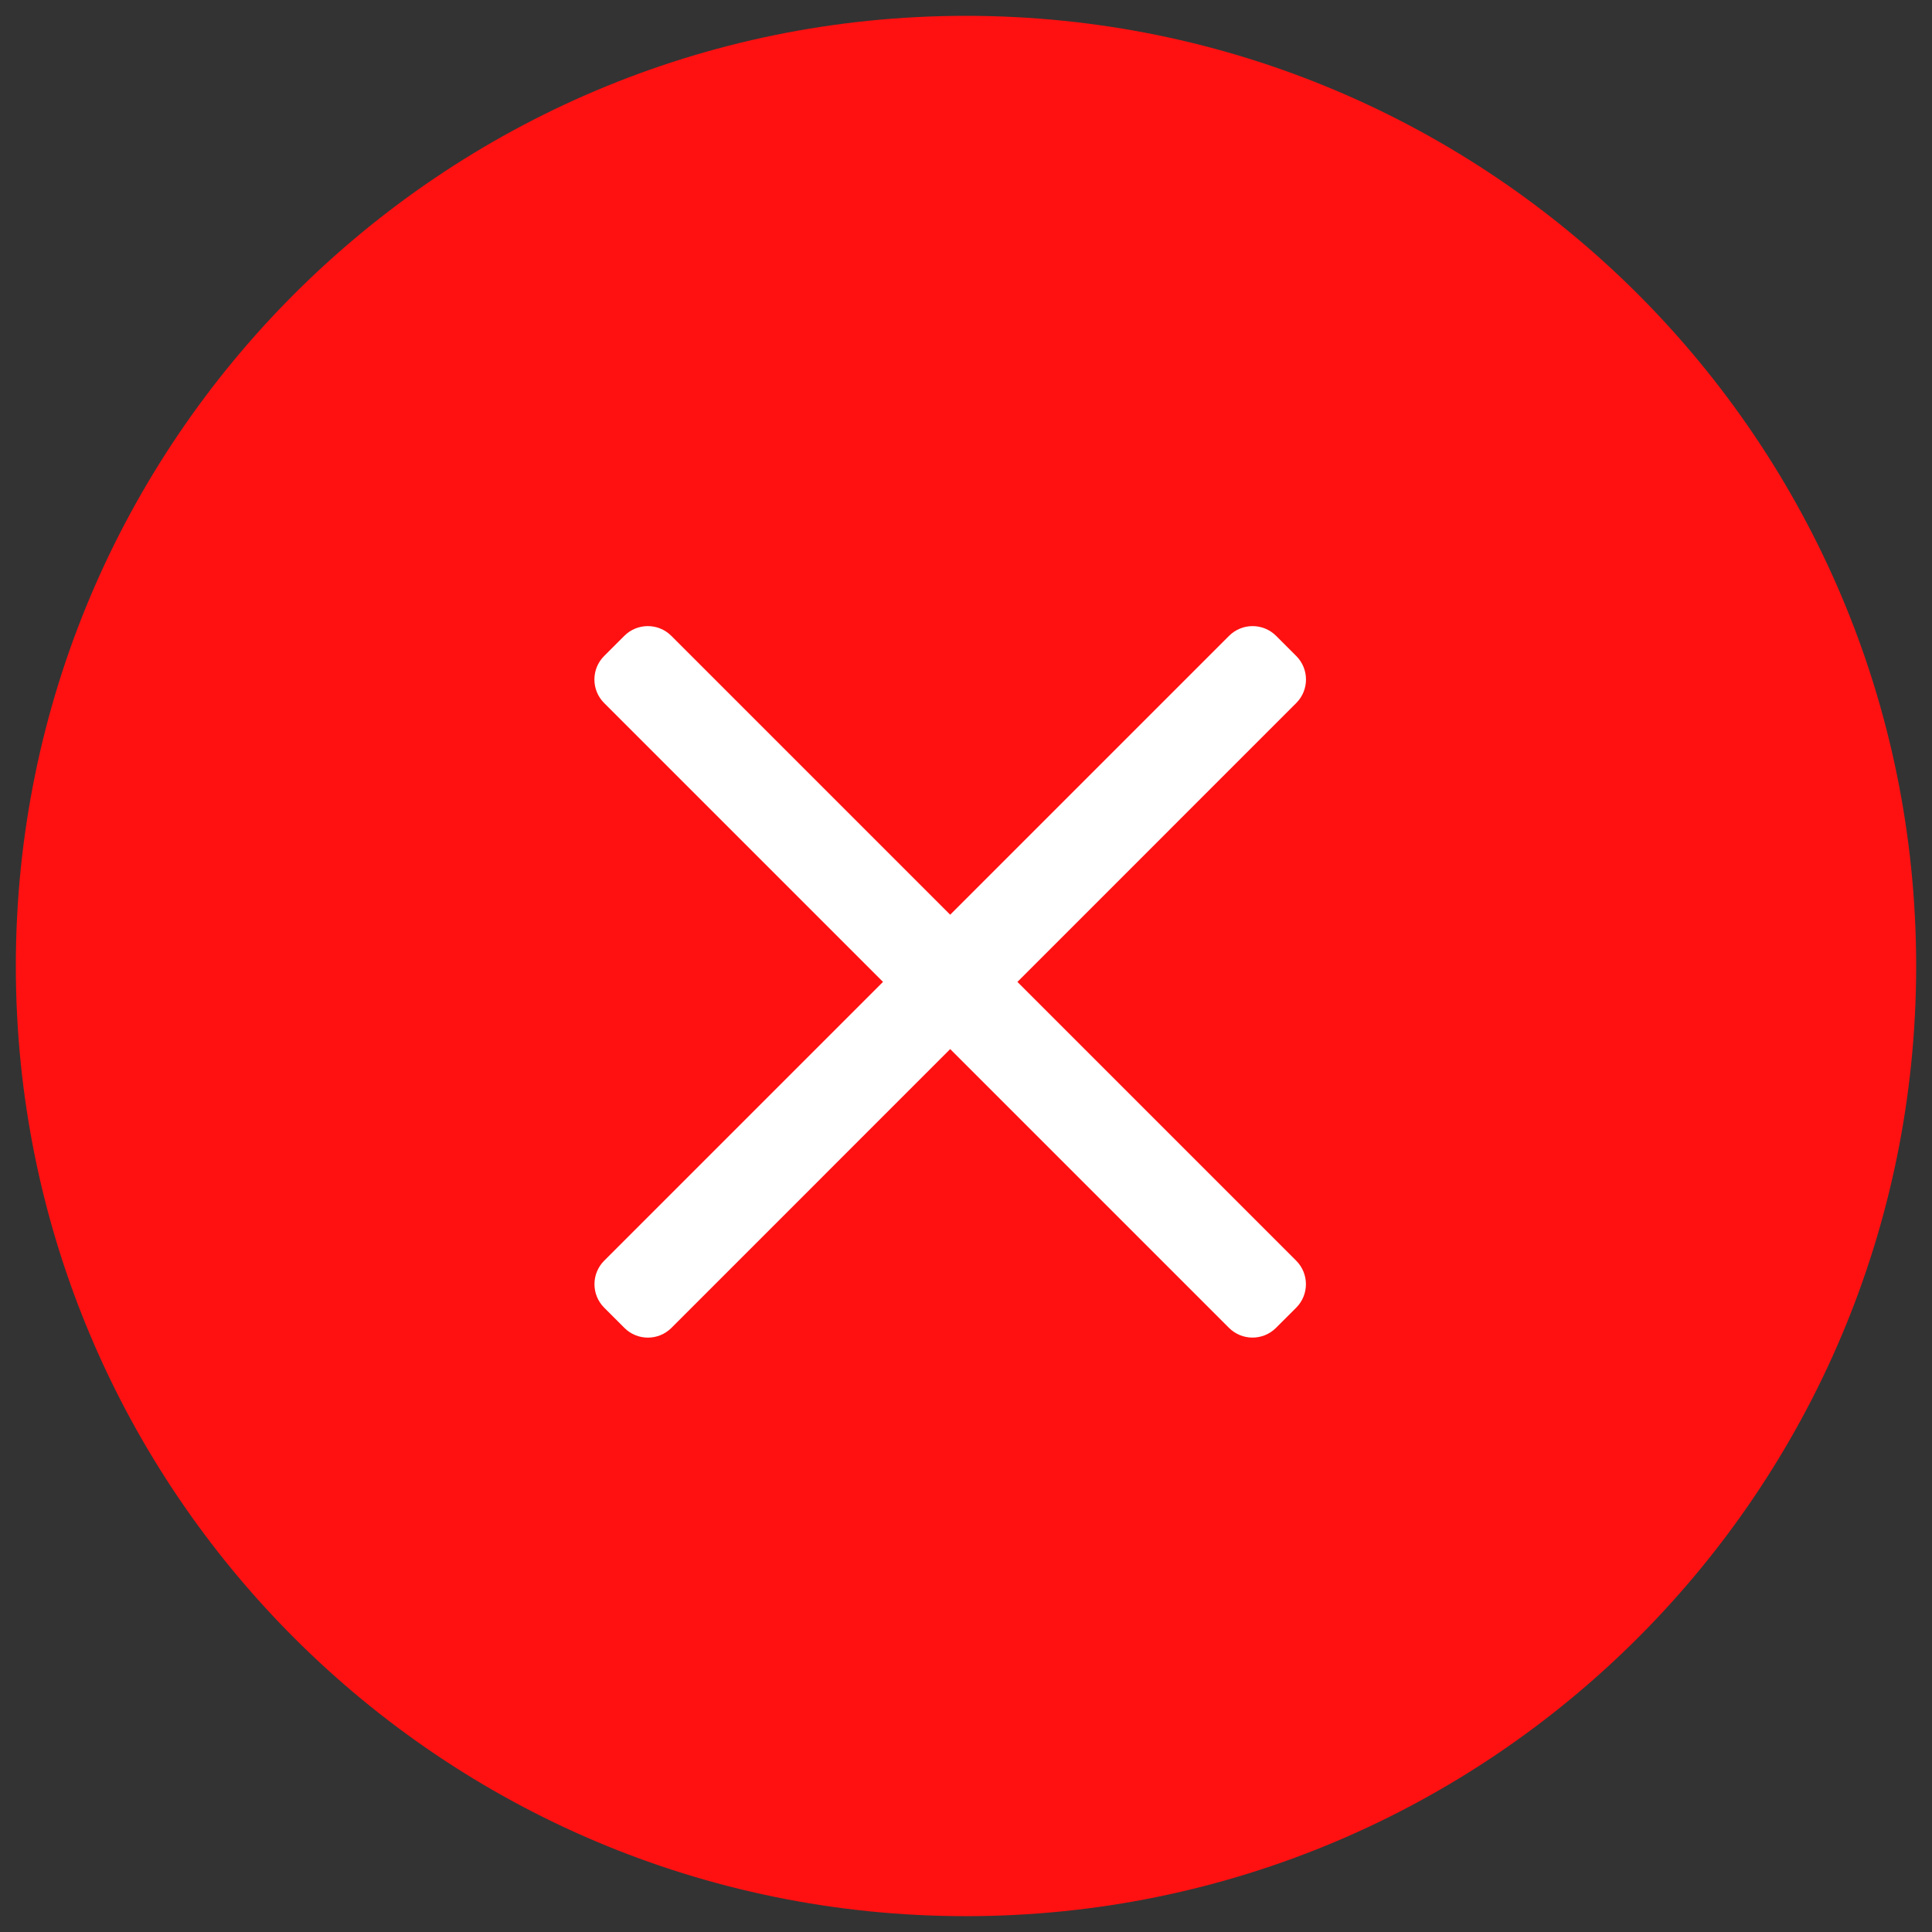
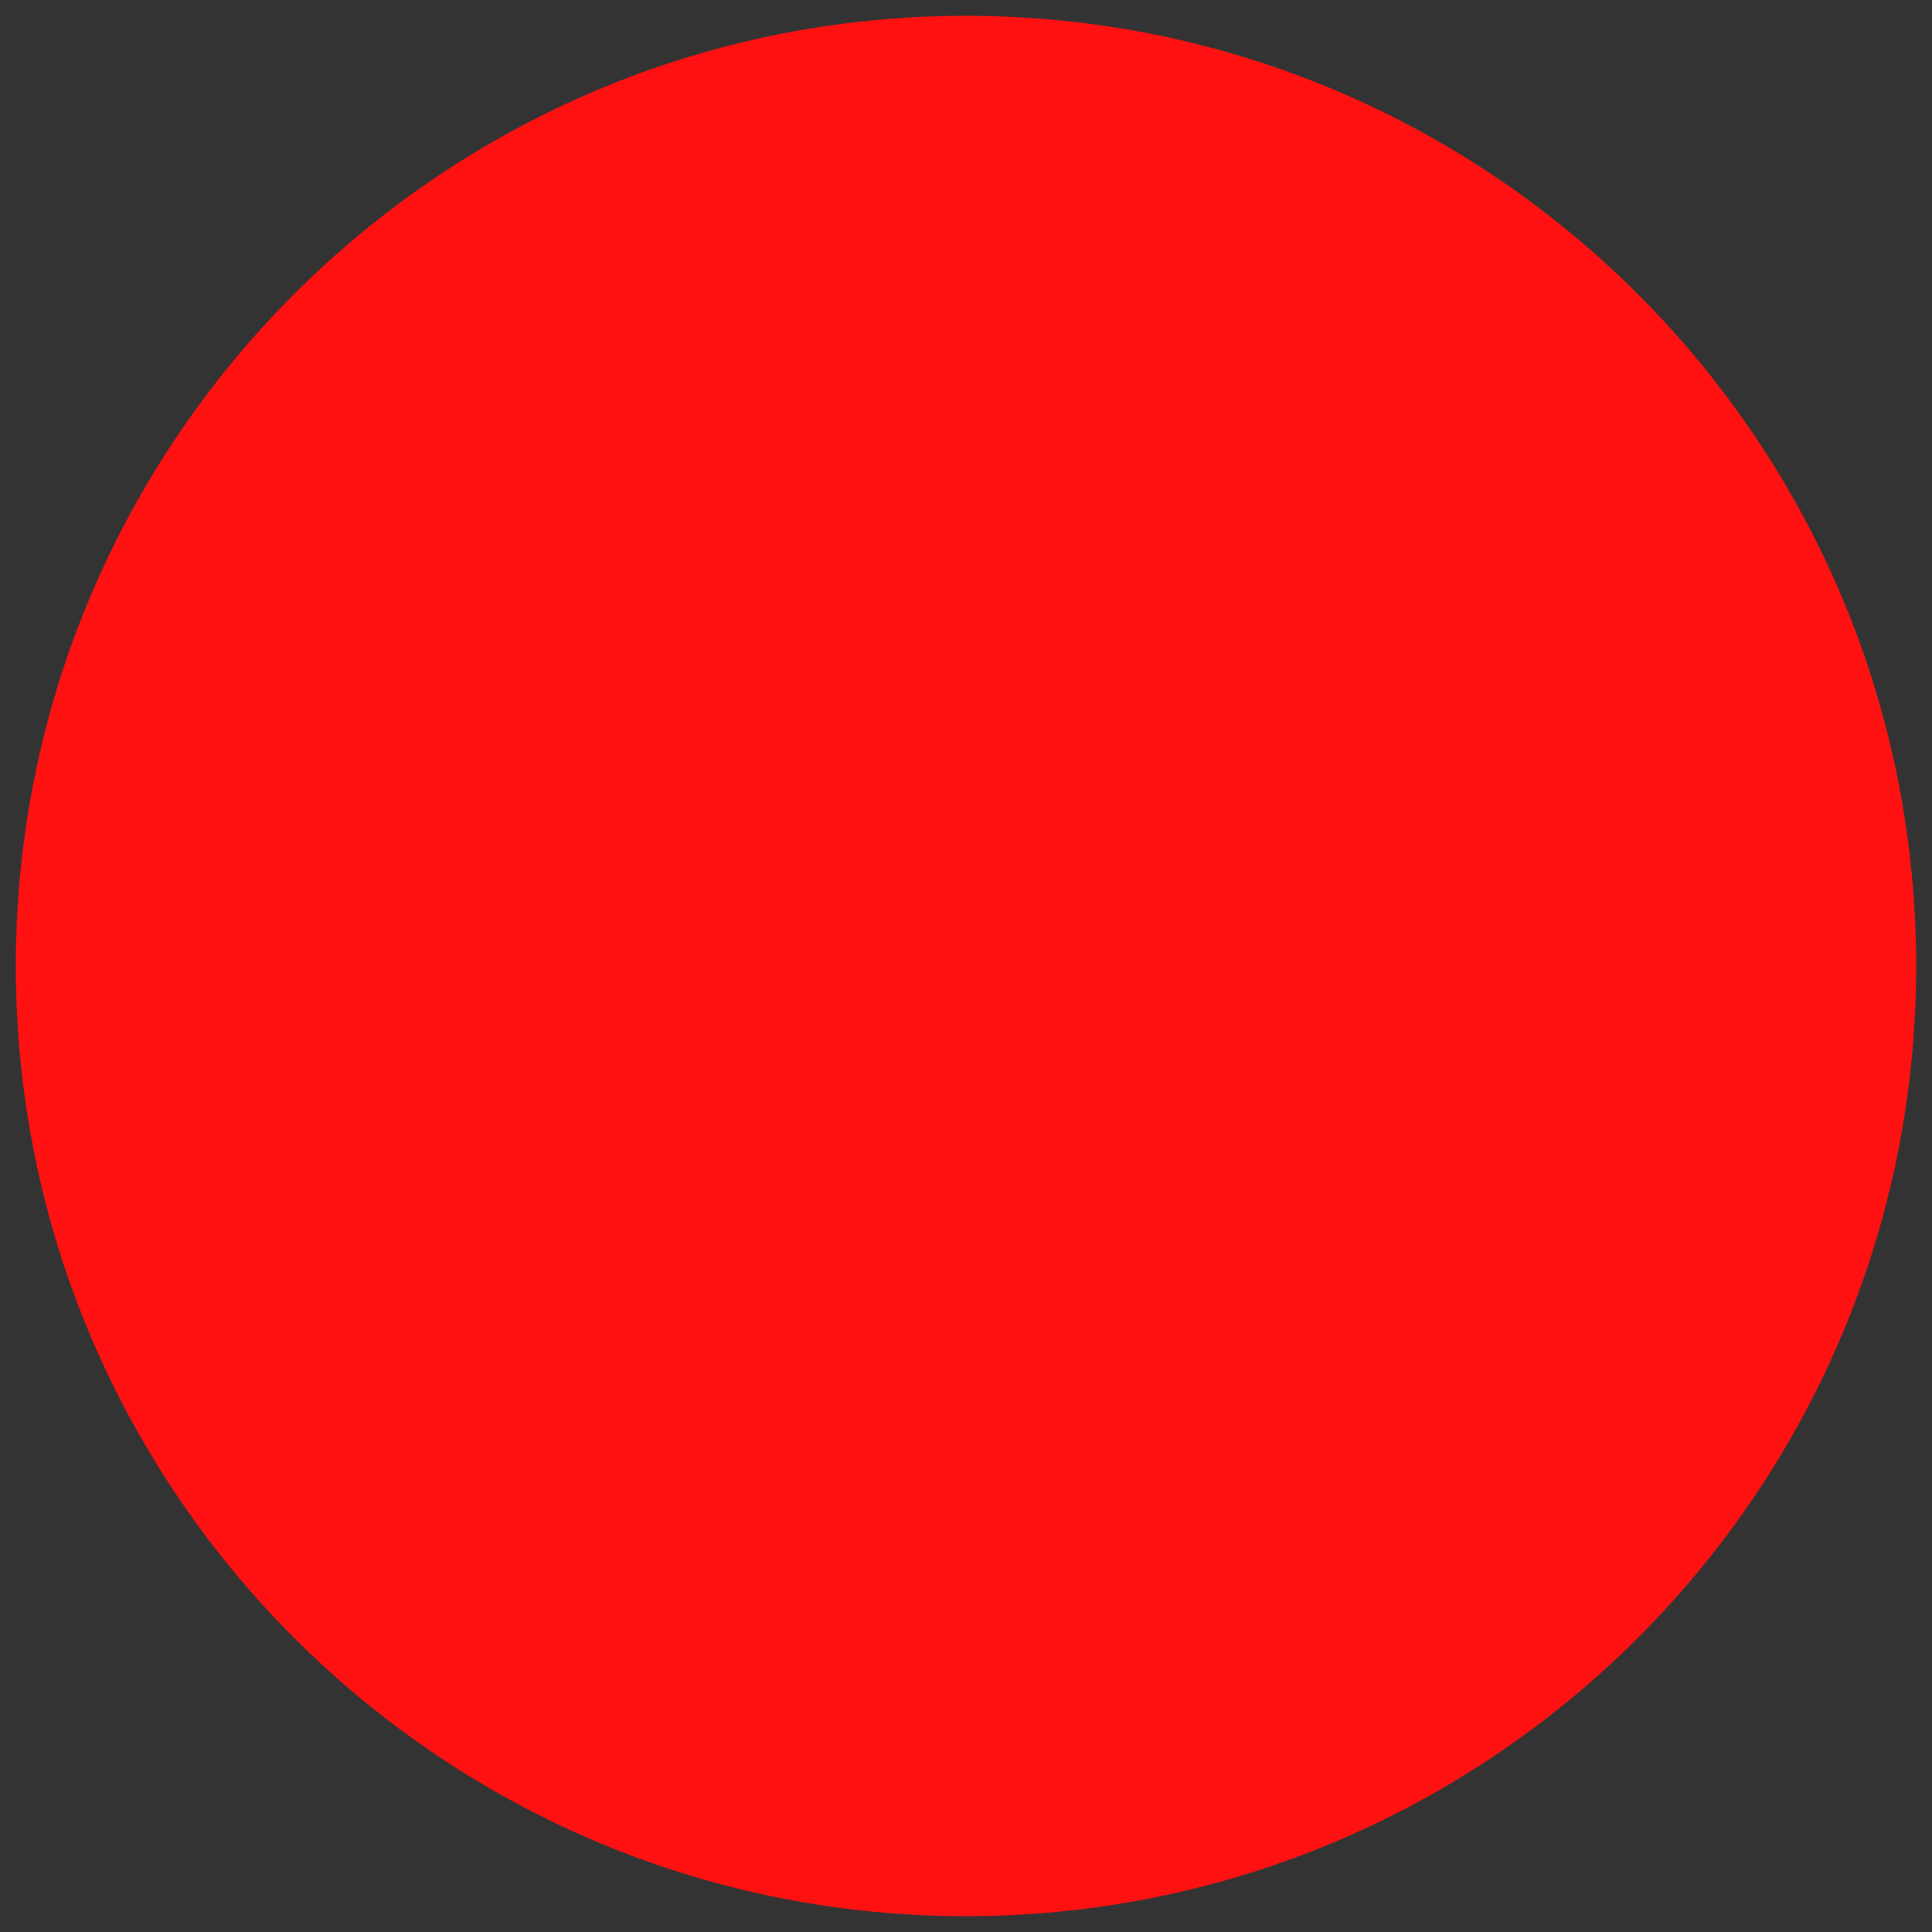
<svg xmlns="http://www.w3.org/2000/svg" width="61" height="61" viewBox="0 0 61 61" fill="none">
  <rect x="0" y="0" width="61" height="61" fill="#333333" stroke="none" />
  <path fill-rule="evenodd" clip-rule="evenodd" d="M30.5 60.5C47.069 60.5 60.5 47.069 60.5 30.5C60.5 13.931 47.069 0.5 30.5 0.5C13.931 0.5 0.5 13.931 0.5 30.5C0.5 47.069 13.931 60.5 30.5 60.5Z" fill="#FF1111" />
-   <path fill-rule="evenodd" clip-rule="evenodd" d="M38.803 41.925C39.213 42.335 39.878 42.335 40.288 41.925L40.925 41.289C41.335 40.879 41.335 40.214 40.925 39.804L32.123 31.002L40.927 22.197C41.337 21.787 41.337 21.122 40.927 20.712L40.291 20.076C39.88 19.666 39.216 19.666 38.806 20.076L30.001 28.881L21.196 20.076C20.786 19.666 20.122 19.666 19.712 20.076L19.075 20.712C18.665 21.122 18.665 21.787 19.075 22.197L27.88 31.002L19.077 39.804C18.667 40.214 18.667 40.879 19.077 41.289L19.714 41.926C20.124 42.336 20.789 42.336 21.199 41.926L30.001 33.123L38.803 41.925Z" fill="white" />
</svg>